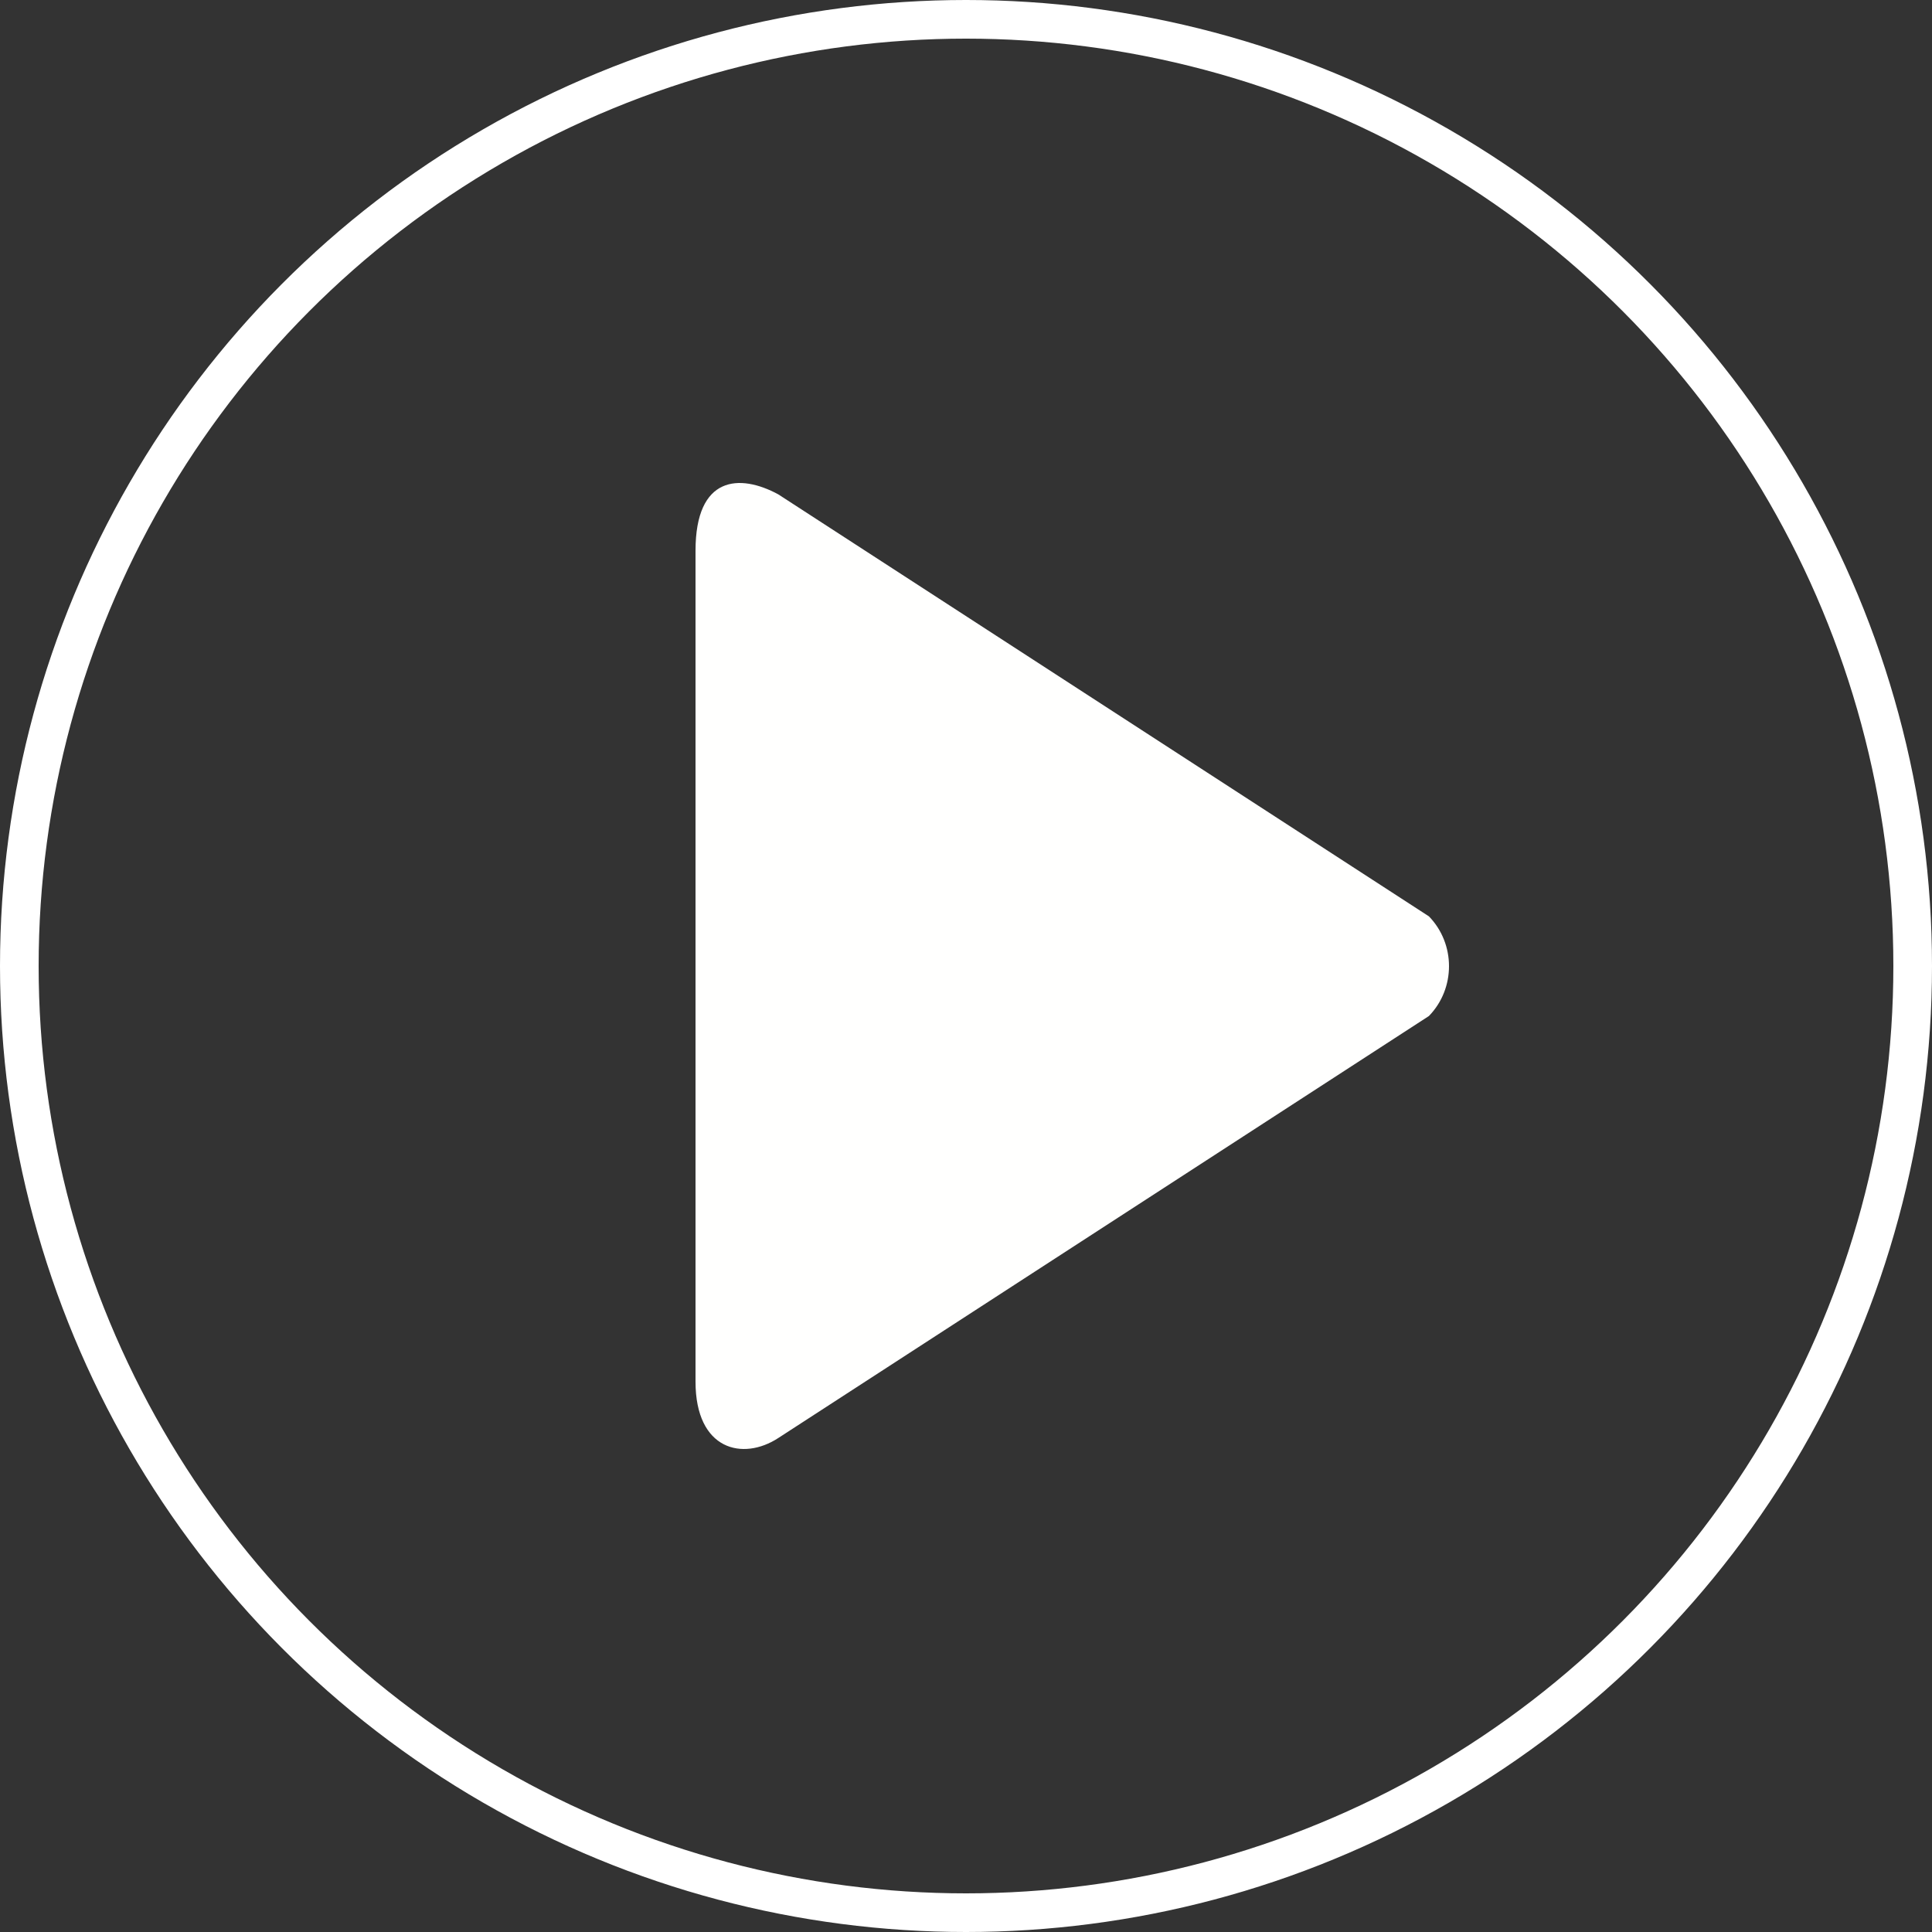
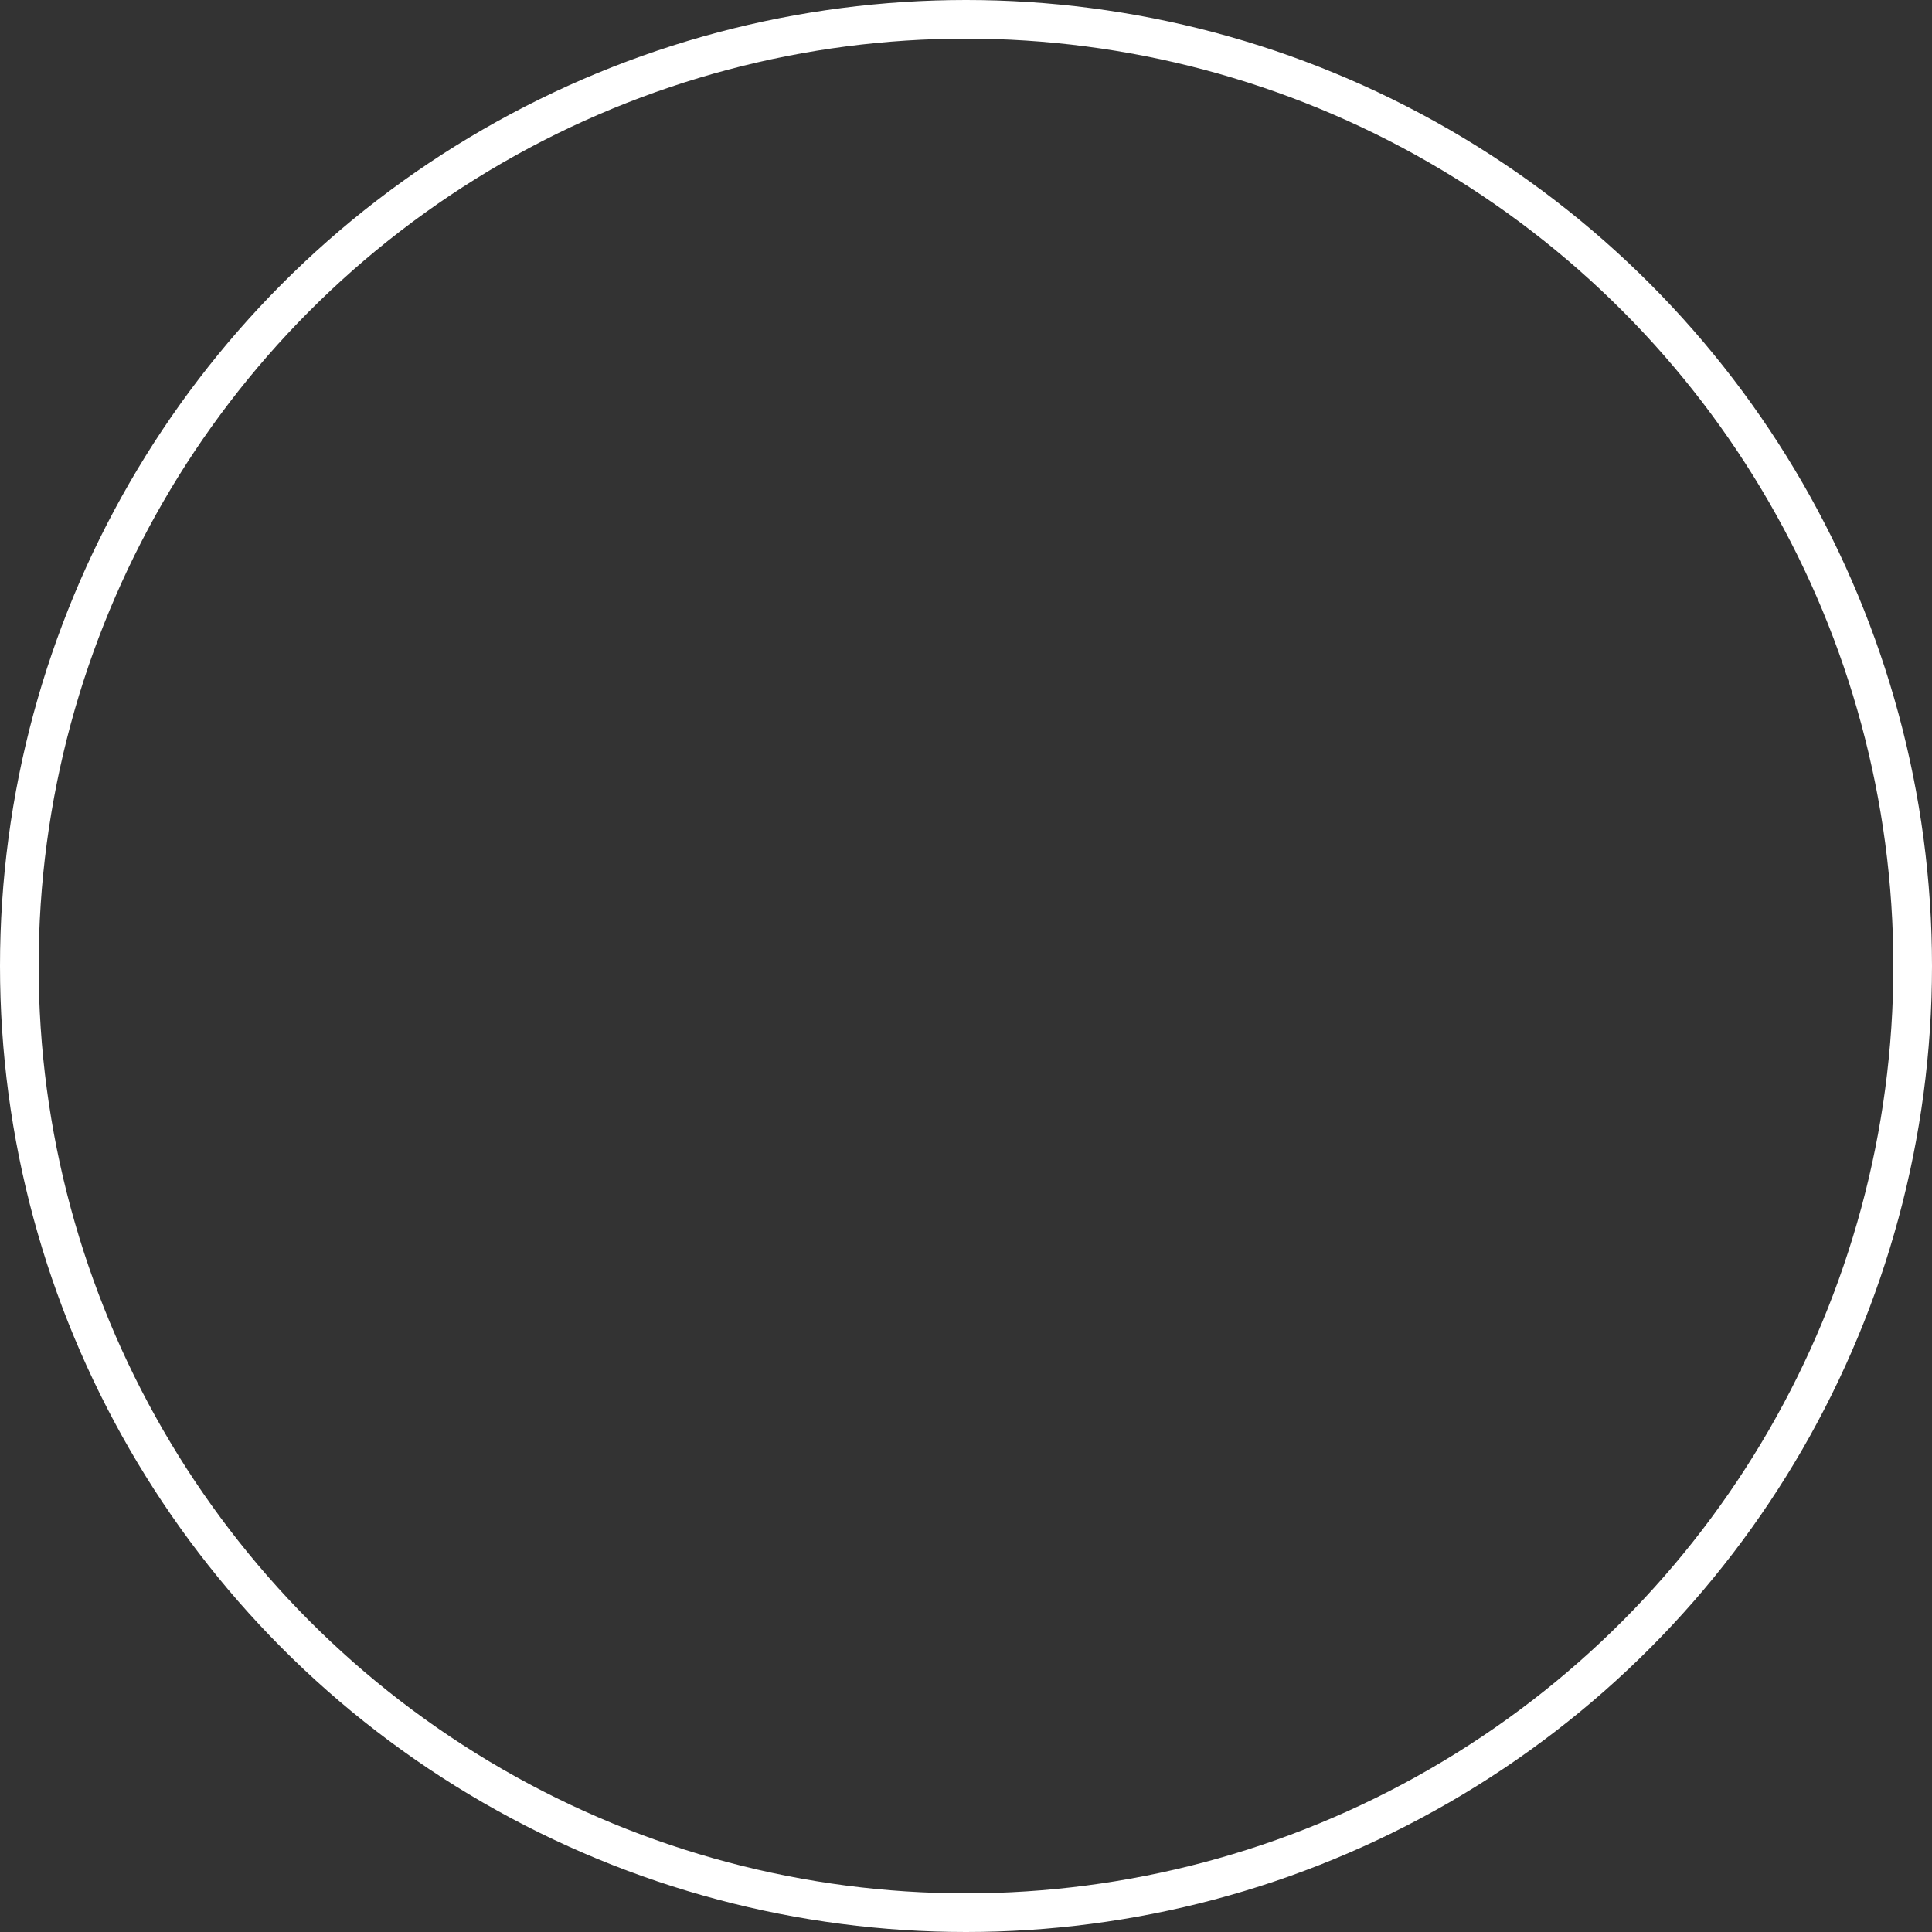
<svg xmlns="http://www.w3.org/2000/svg" width="100px" height="100px" viewBox="0 0 100 100" version="1.1">
  <rect x="0" y="0" width="100" height="100" fill="#333333" stroke="none" />
  <title>Group 2</title>
  <desc>Created with Sketch.</desc>
  <g id="Symbols" stroke="none" stroke-width="1" fill="none" fill-rule="evenodd">
    <g id="Card/Banner-VIDEO" transform="translate(-190, -98)">
      <g id="Group-2" transform="translate(191, 99)">
-         <path d="M72.96,46.43 L39.286,24.589 C37.288,23.506 35,23.618 35,27.506 L35,70.513 C35,74.067 37.455,74.627 39.286,73.43 L72.96,51.589 C74.347,50.164 74.347,47.855 72.96,46.43" id="Fill-126" fill="#FFFFFE" />
        <circle id="Oval" stroke="#FFFFFF" stroke-width="2" cx="49" cy="49" r="49" />
      </g>
    </g>
  </g>
</svg>